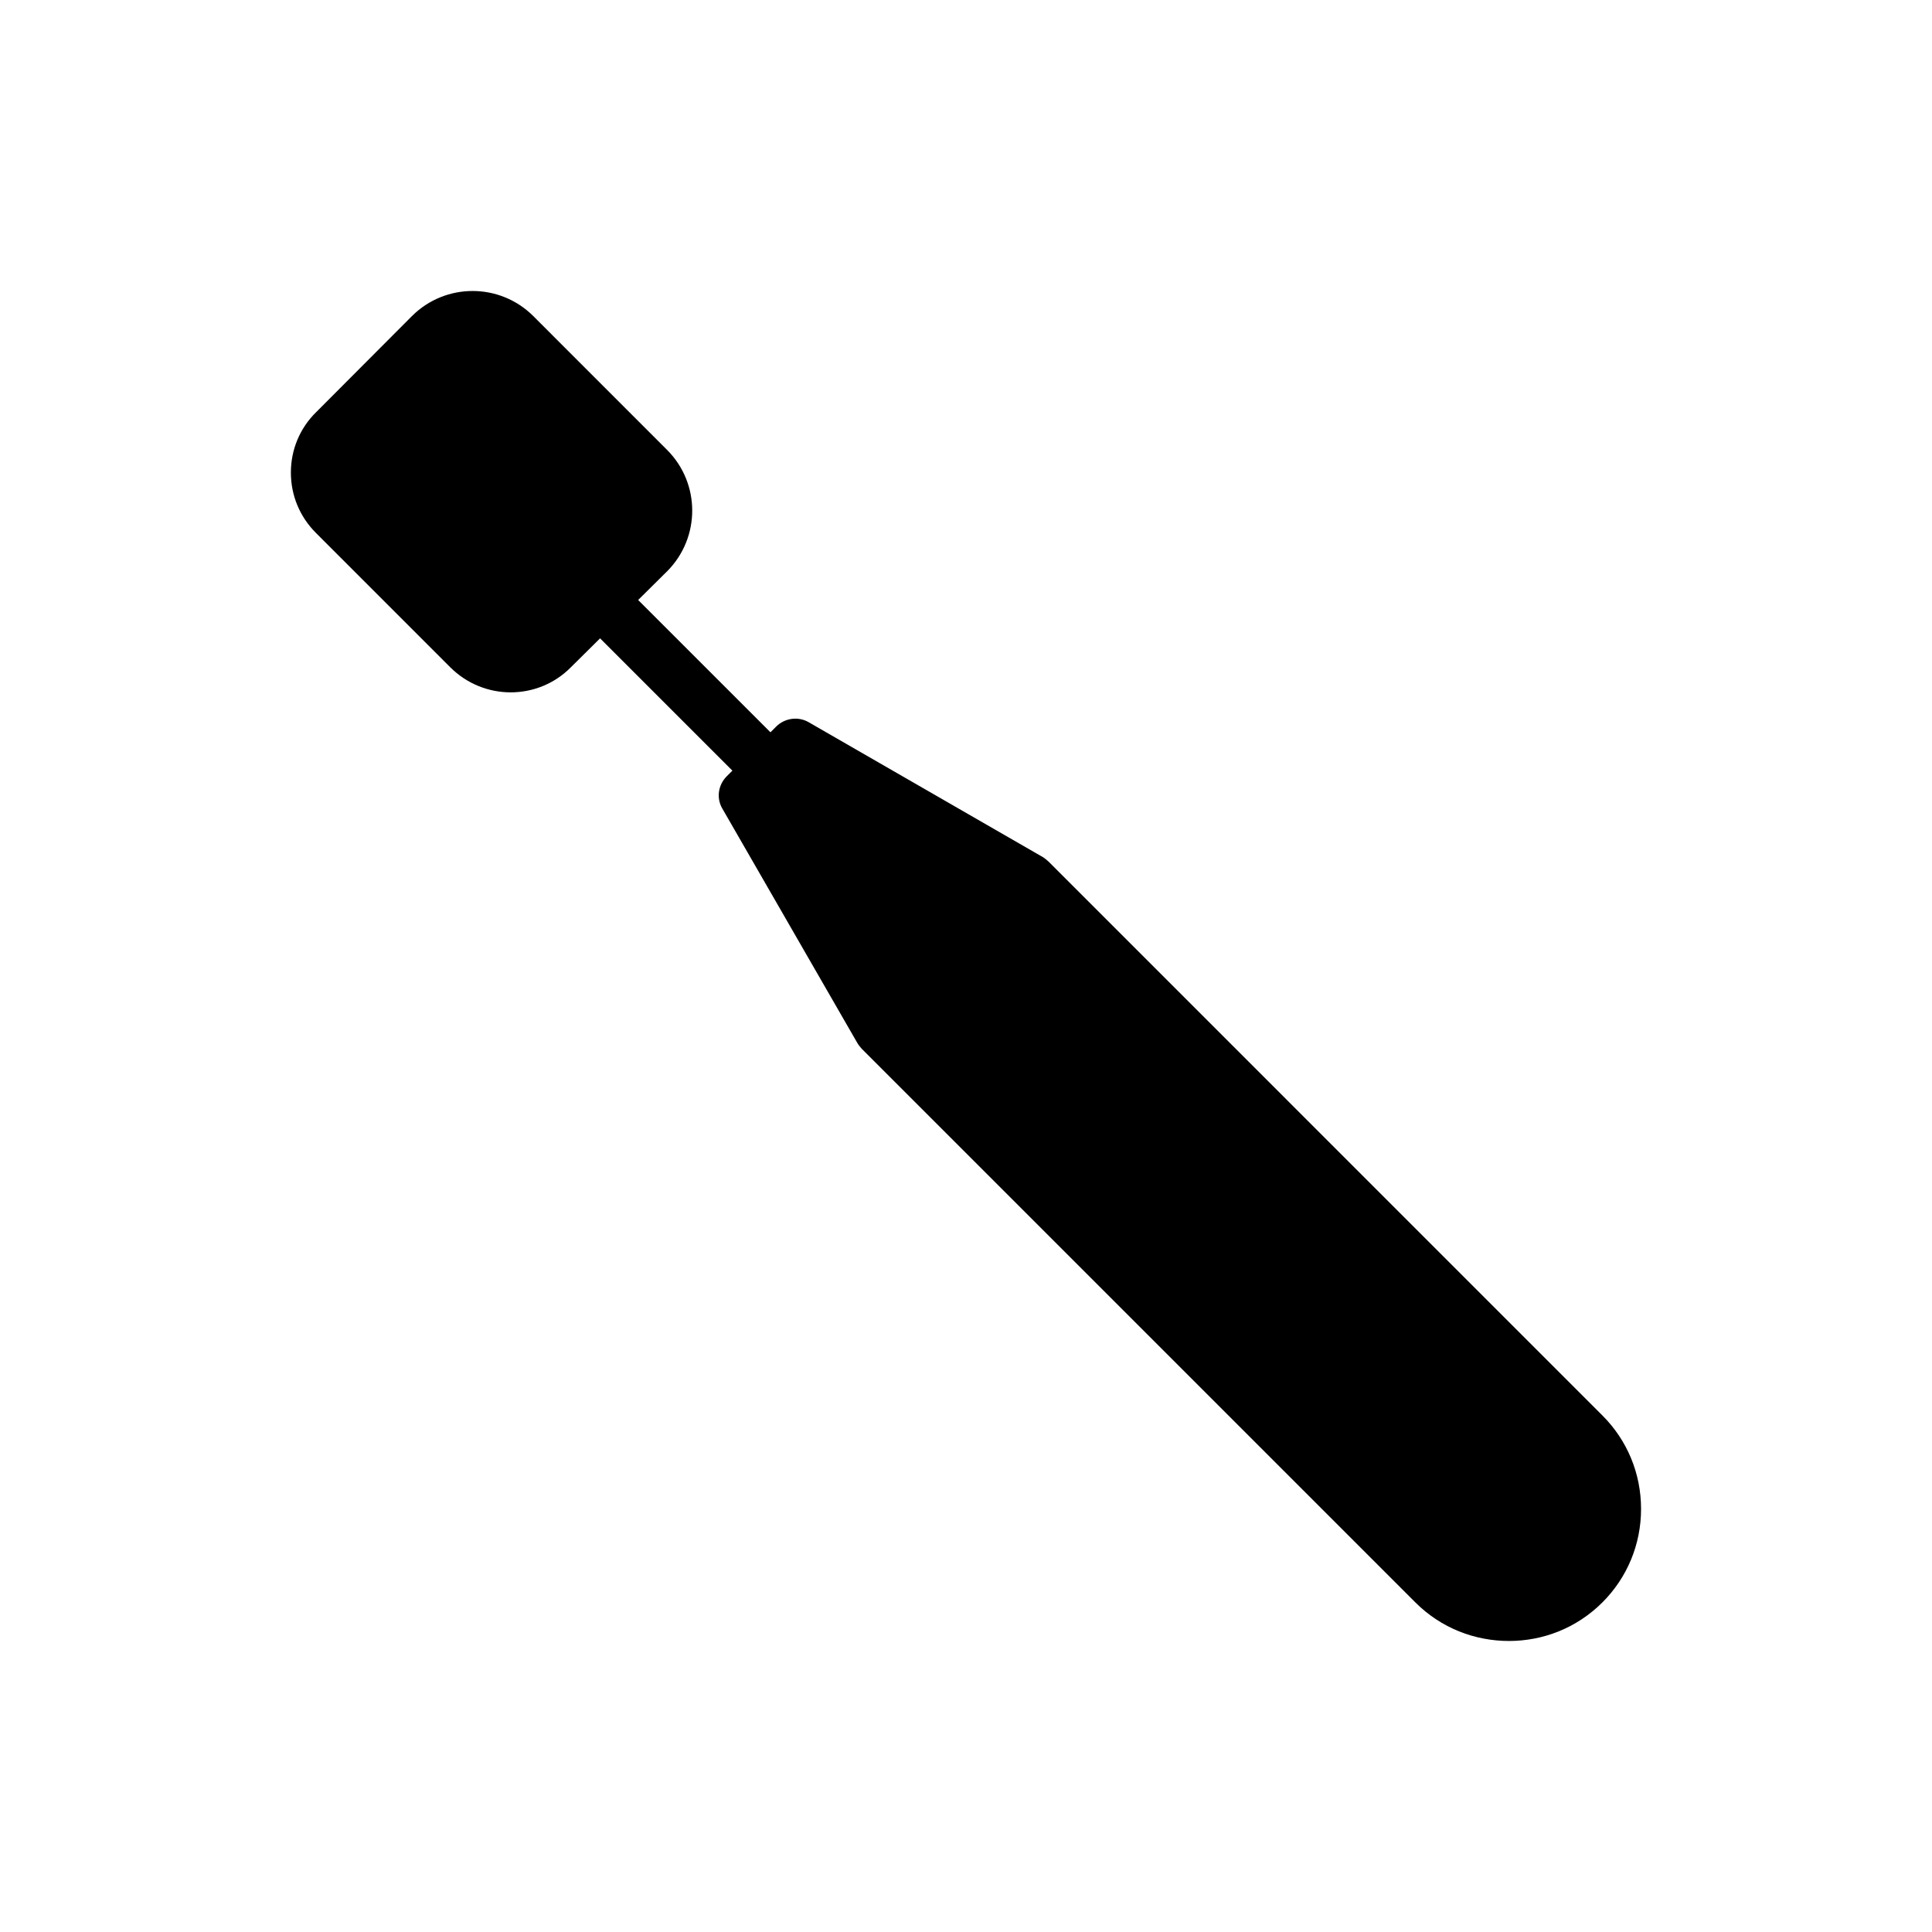
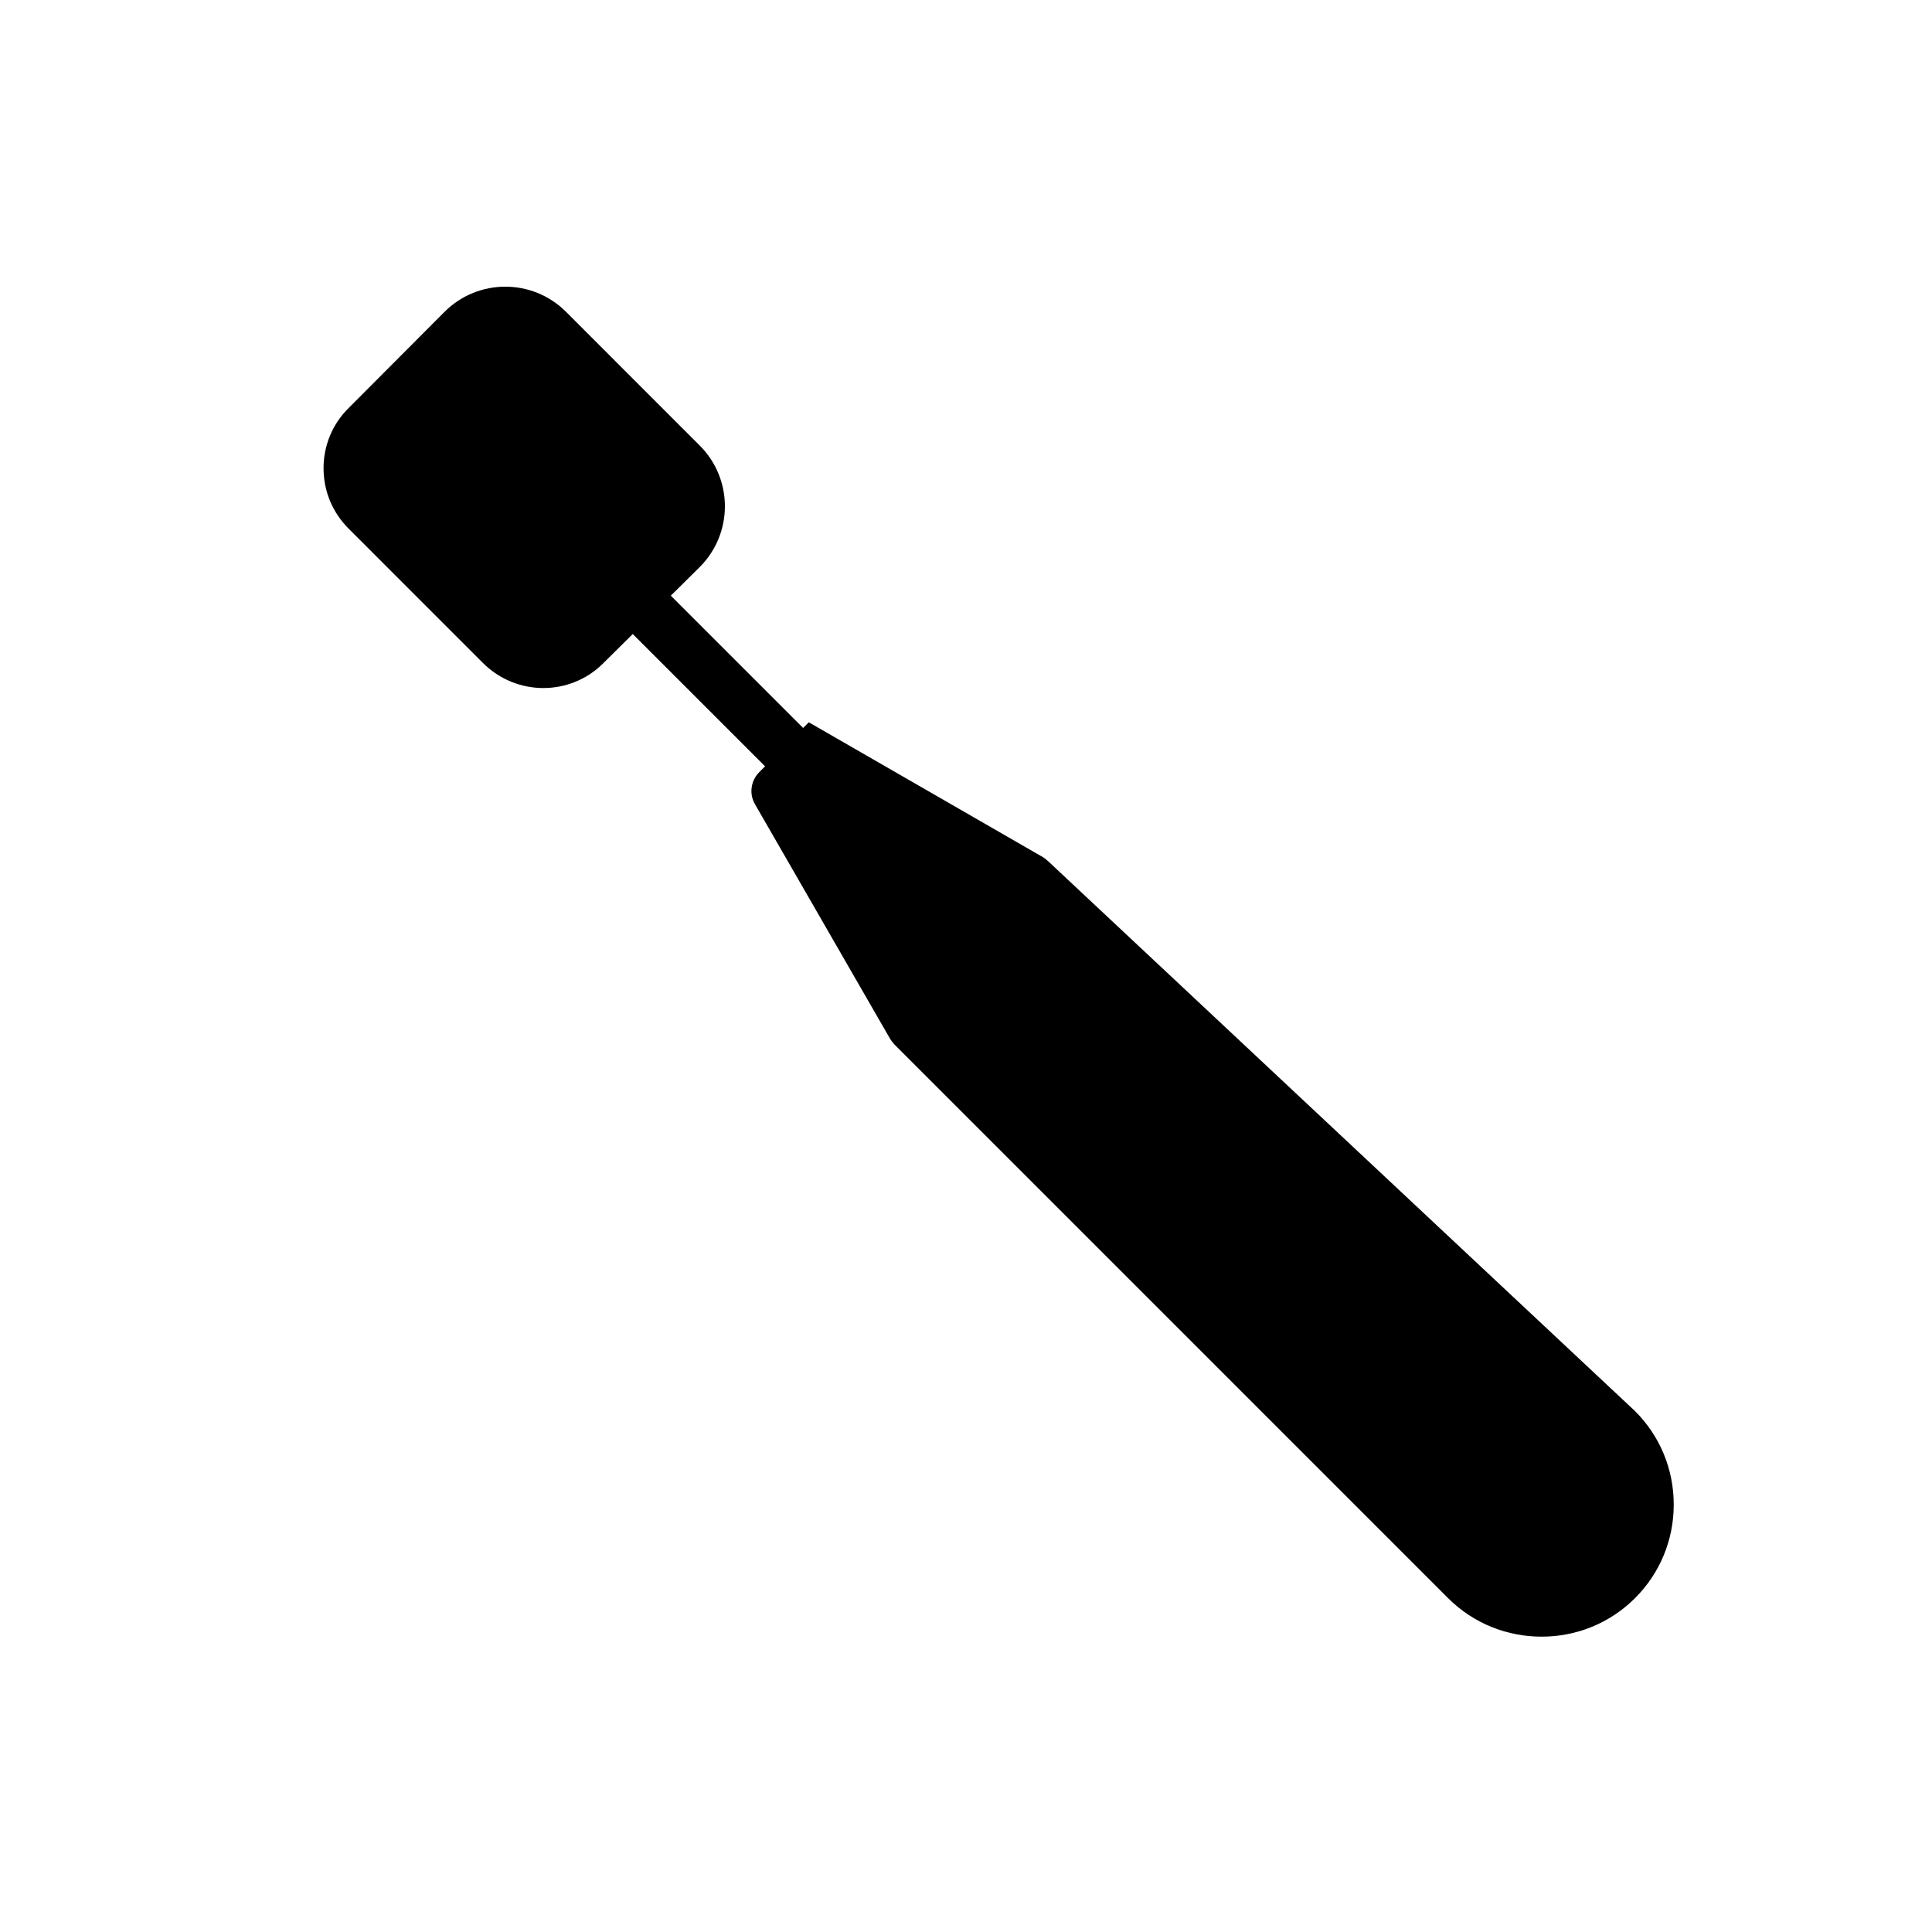
<svg xmlns="http://www.w3.org/2000/svg" fill="#000000" width="800px" height="800px" version="1.1" viewBox="144 144 512 512">
-   <path d="m421.89 372.34c-0.43-0.422-0.93-0.781-1.43-1.145l-62.117-35.781c-2.793-1.641-6.367-1.137-8.66 1.145l-1.504 1.504-35.066-35.059 7.731-7.656c8.801-8.883 8.801-23.191 0-32.059l-35.566-35.574c-8.875-8.797-23.188-8.797-32.059 0l-25.477 25.555c-4.293 4.215-6.656 9.941-6.656 15.949 0 6.09 2.363 11.742 6.656 16.031l35.566 35.574c4.438 4.43 10.234 6.656 16.031 6.656s11.594-2.227 15.957-6.656l7.731-7.656 35.066 35.059-1.504 1.504c-2.289 2.289-2.793 5.805-1.145 8.586l35.781 62.121c0.285 0.492 0.715 1 1.145 1.504l146.7 146.7c6.871 6.871 15.816 10.234 24.832 10.234 8.945 0 17.891-3.363 24.762-10.234 6.586-6.586 10.234-15.387 10.234-24.762 0-9.383-3.648-18.176-10.234-24.762z" />
+   <path d="m421.89 372.34c-0.43-0.422-0.93-0.781-1.43-1.145l-62.117-35.781l-1.504 1.504-35.066-35.059 7.731-7.656c8.801-8.883 8.801-23.191 0-32.059l-35.566-35.574c-8.875-8.797-23.188-8.797-32.059 0l-25.477 25.555c-4.293 4.215-6.656 9.941-6.656 15.949 0 6.09 2.363 11.742 6.656 16.031l35.566 35.574c4.438 4.43 10.234 6.656 16.031 6.656s11.594-2.227 15.957-6.656l7.731-7.656 35.066 35.059-1.504 1.504c-2.289 2.289-2.793 5.805-1.145 8.586l35.781 62.121c0.285 0.492 0.715 1 1.145 1.504l146.7 146.7c6.871 6.871 15.816 10.234 24.832 10.234 8.945 0 17.891-3.363 24.762-10.234 6.586-6.586 10.234-15.387 10.234-24.762 0-9.383-3.648-18.176-10.234-24.762z" />
</svg>